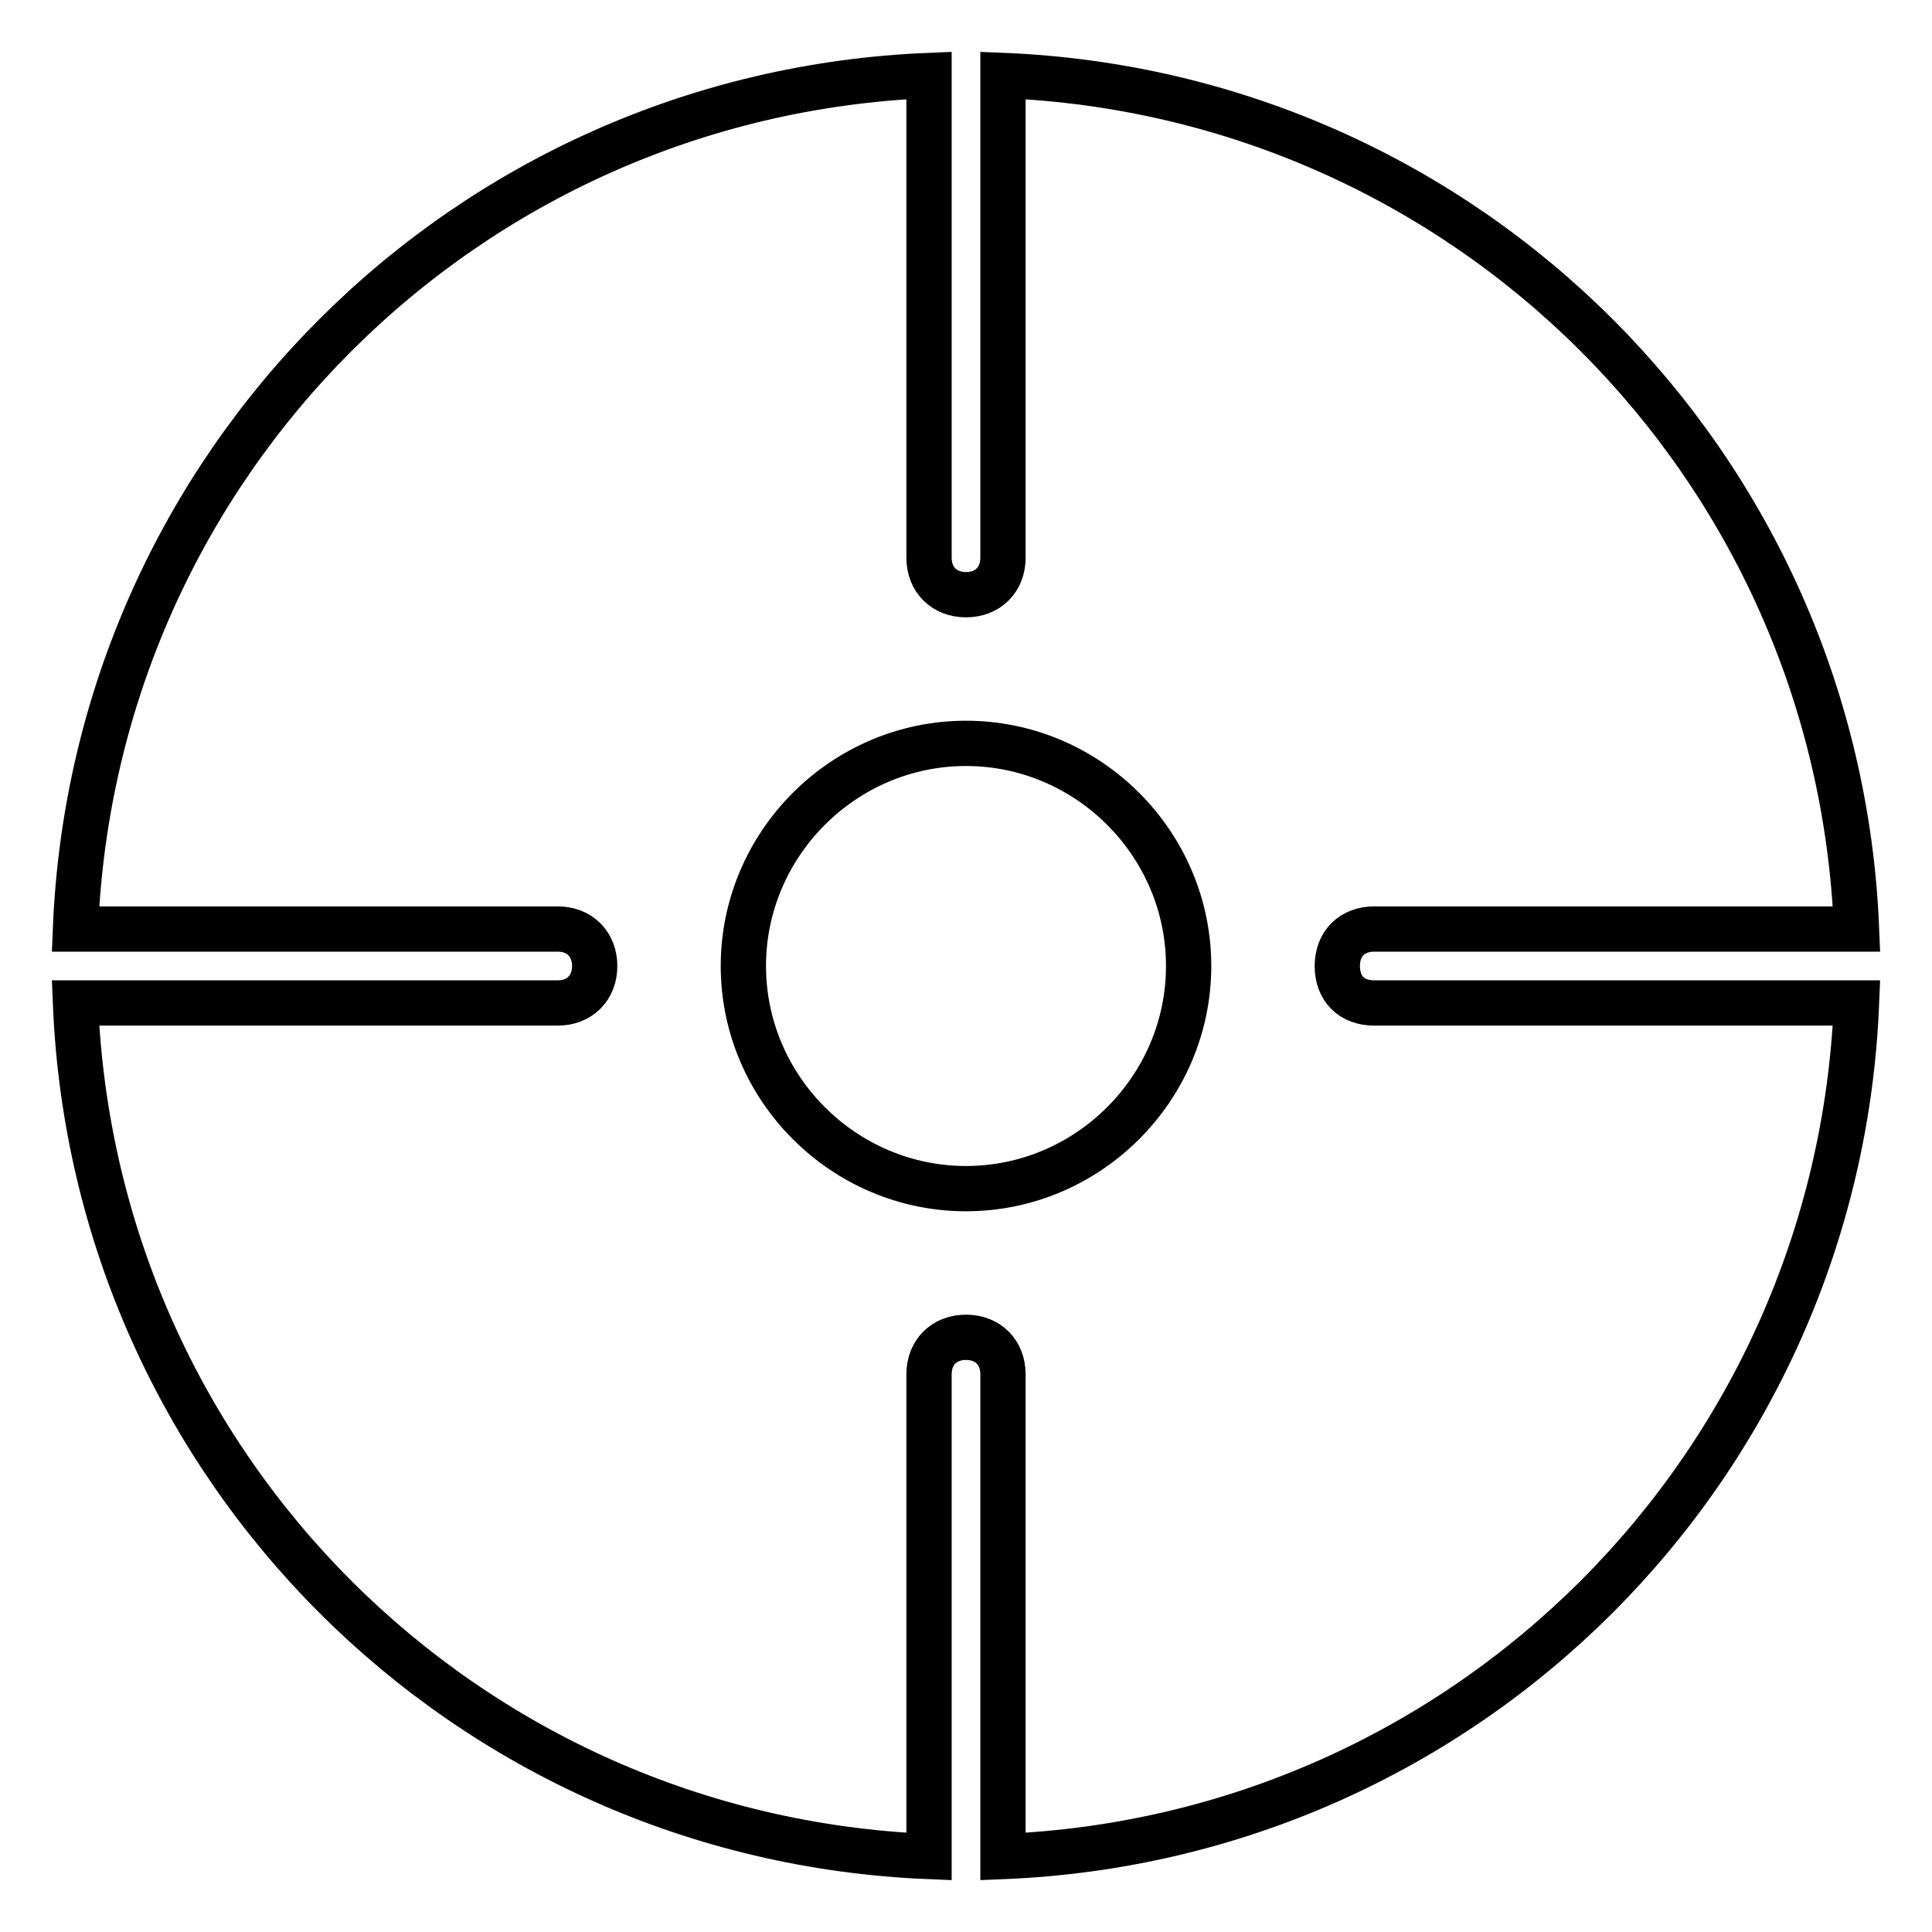
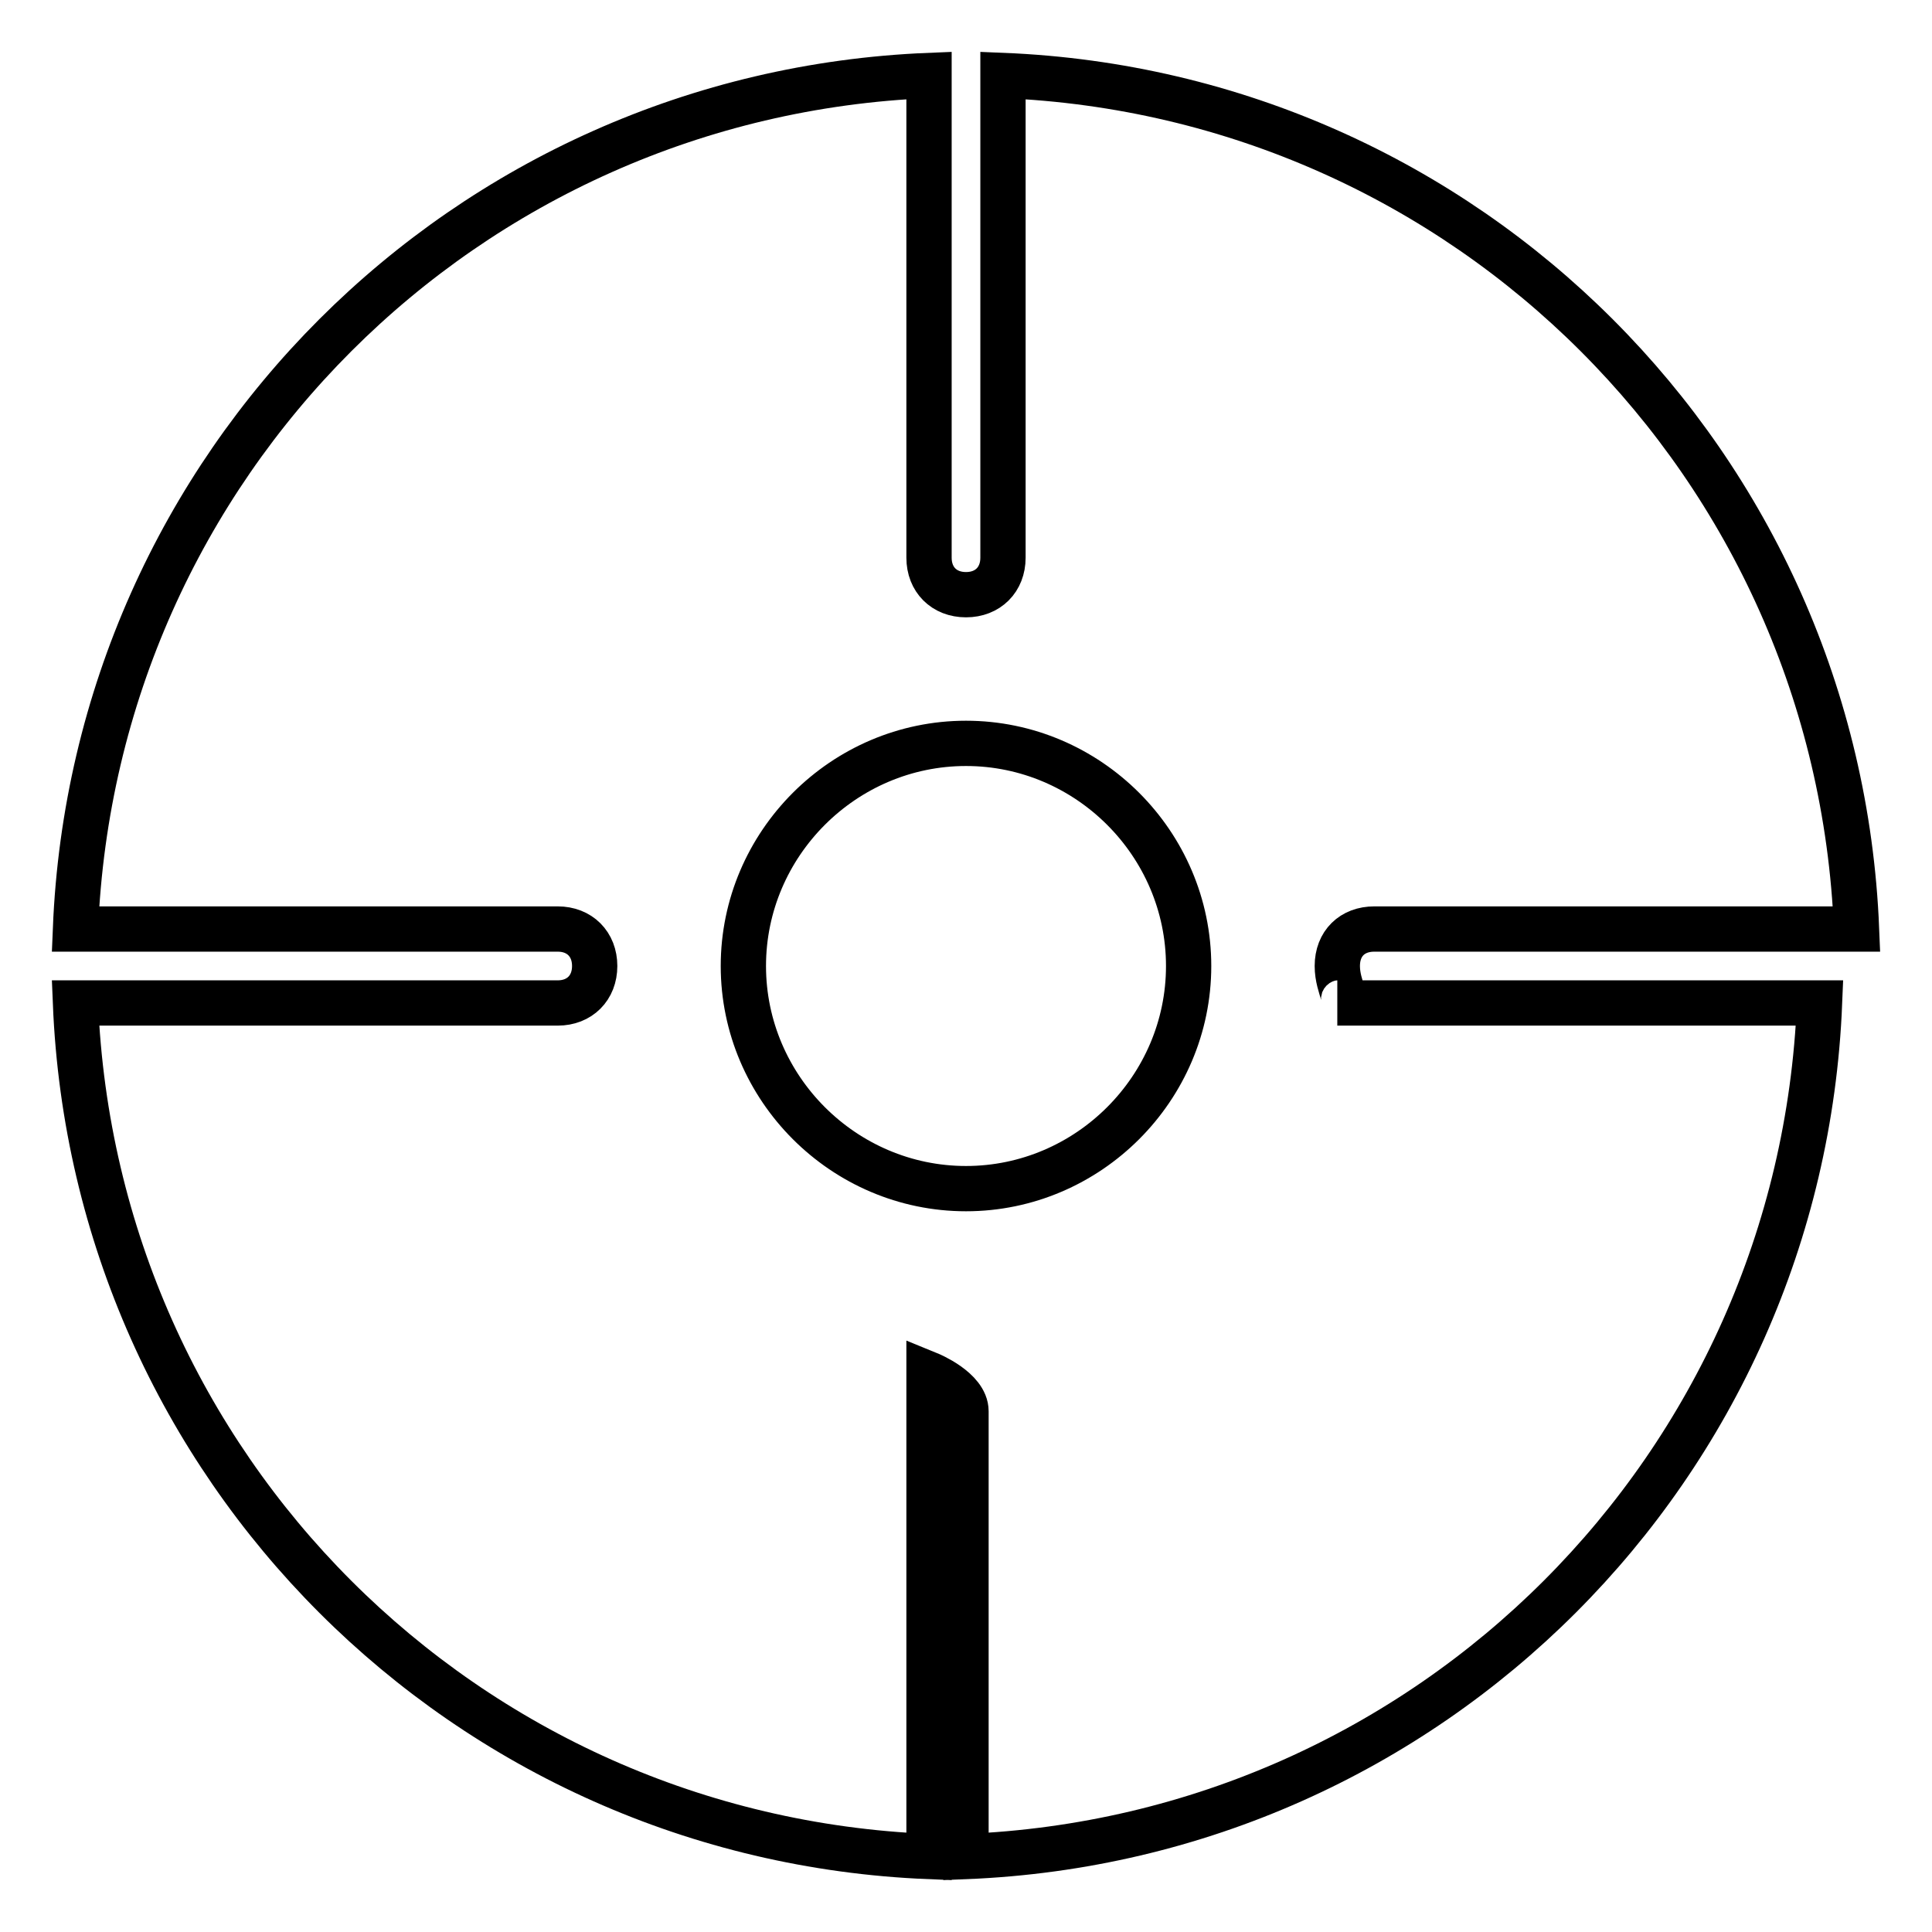
<svg xmlns="http://www.w3.org/2000/svg" version="1.1" x="0px" y="0px" viewBox="0 0 256 256" enable-background="new 0 0 256 256" xml:space="preserve">
  <g>
-     <path stroke-width="6" fill-opacity="0" stroke="#000000" d="M177.2,128c0-3,2-4.9,4.9-4.9H246C243.5,61.6,194.4,12.5,132.9,10v63.9c0,2.9-2,4.9-4.9,4.9s-4.9-2-4.9-4.9 V10C61.6,12.5,12.5,61.6,10,123.1h63.9c2.9,0,4.9,2,4.9,4.9s-2,4.9-4.9,4.9H10c2.5,61.5,51.6,110.6,113.1,113.1v-63.9 c0-2.9,2-4.9,4.9-4.9s4.9,2,4.9,4.9V246c61.5-2.5,110.6-51.6,113.1-113.1h-63.9C179.1,132.9,177.2,131,177.2,128L177.2,128z  M128,157.5c-16.2,0-29.5-13.3-29.5-29.5c0-16.2,13.3-29.5,29.5-29.5c16.2,0,29.5,13.3,29.5,29.5 C157.5,144.2,144.2,157.5,128,157.5z" />
+     <path stroke-width="6" fill-opacity="0" stroke="#000000" d="M177.2,128c0-3,2-4.9,4.9-4.9H246C243.5,61.6,194.4,12.5,132.9,10v63.9c0,2.9-2,4.9-4.9,4.9s-4.9-2-4.9-4.9 V10C61.6,12.5,12.5,61.6,10,123.1h63.9c2.9,0,4.9,2,4.9,4.9s-2,4.9-4.9,4.9H10c2.5,61.5,51.6,110.6,113.1,113.1v-63.9 s4.9,2,4.9,4.9V246c61.5-2.5,110.6-51.6,113.1-113.1h-63.9C179.1,132.9,177.2,131,177.2,128L177.2,128z  M128,157.5c-16.2,0-29.5-13.3-29.5-29.5c0-16.2,13.3-29.5,29.5-29.5c16.2,0,29.5,13.3,29.5,29.5 C157.5,144.2,144.2,157.5,128,157.5z" />
  </g>
</svg>